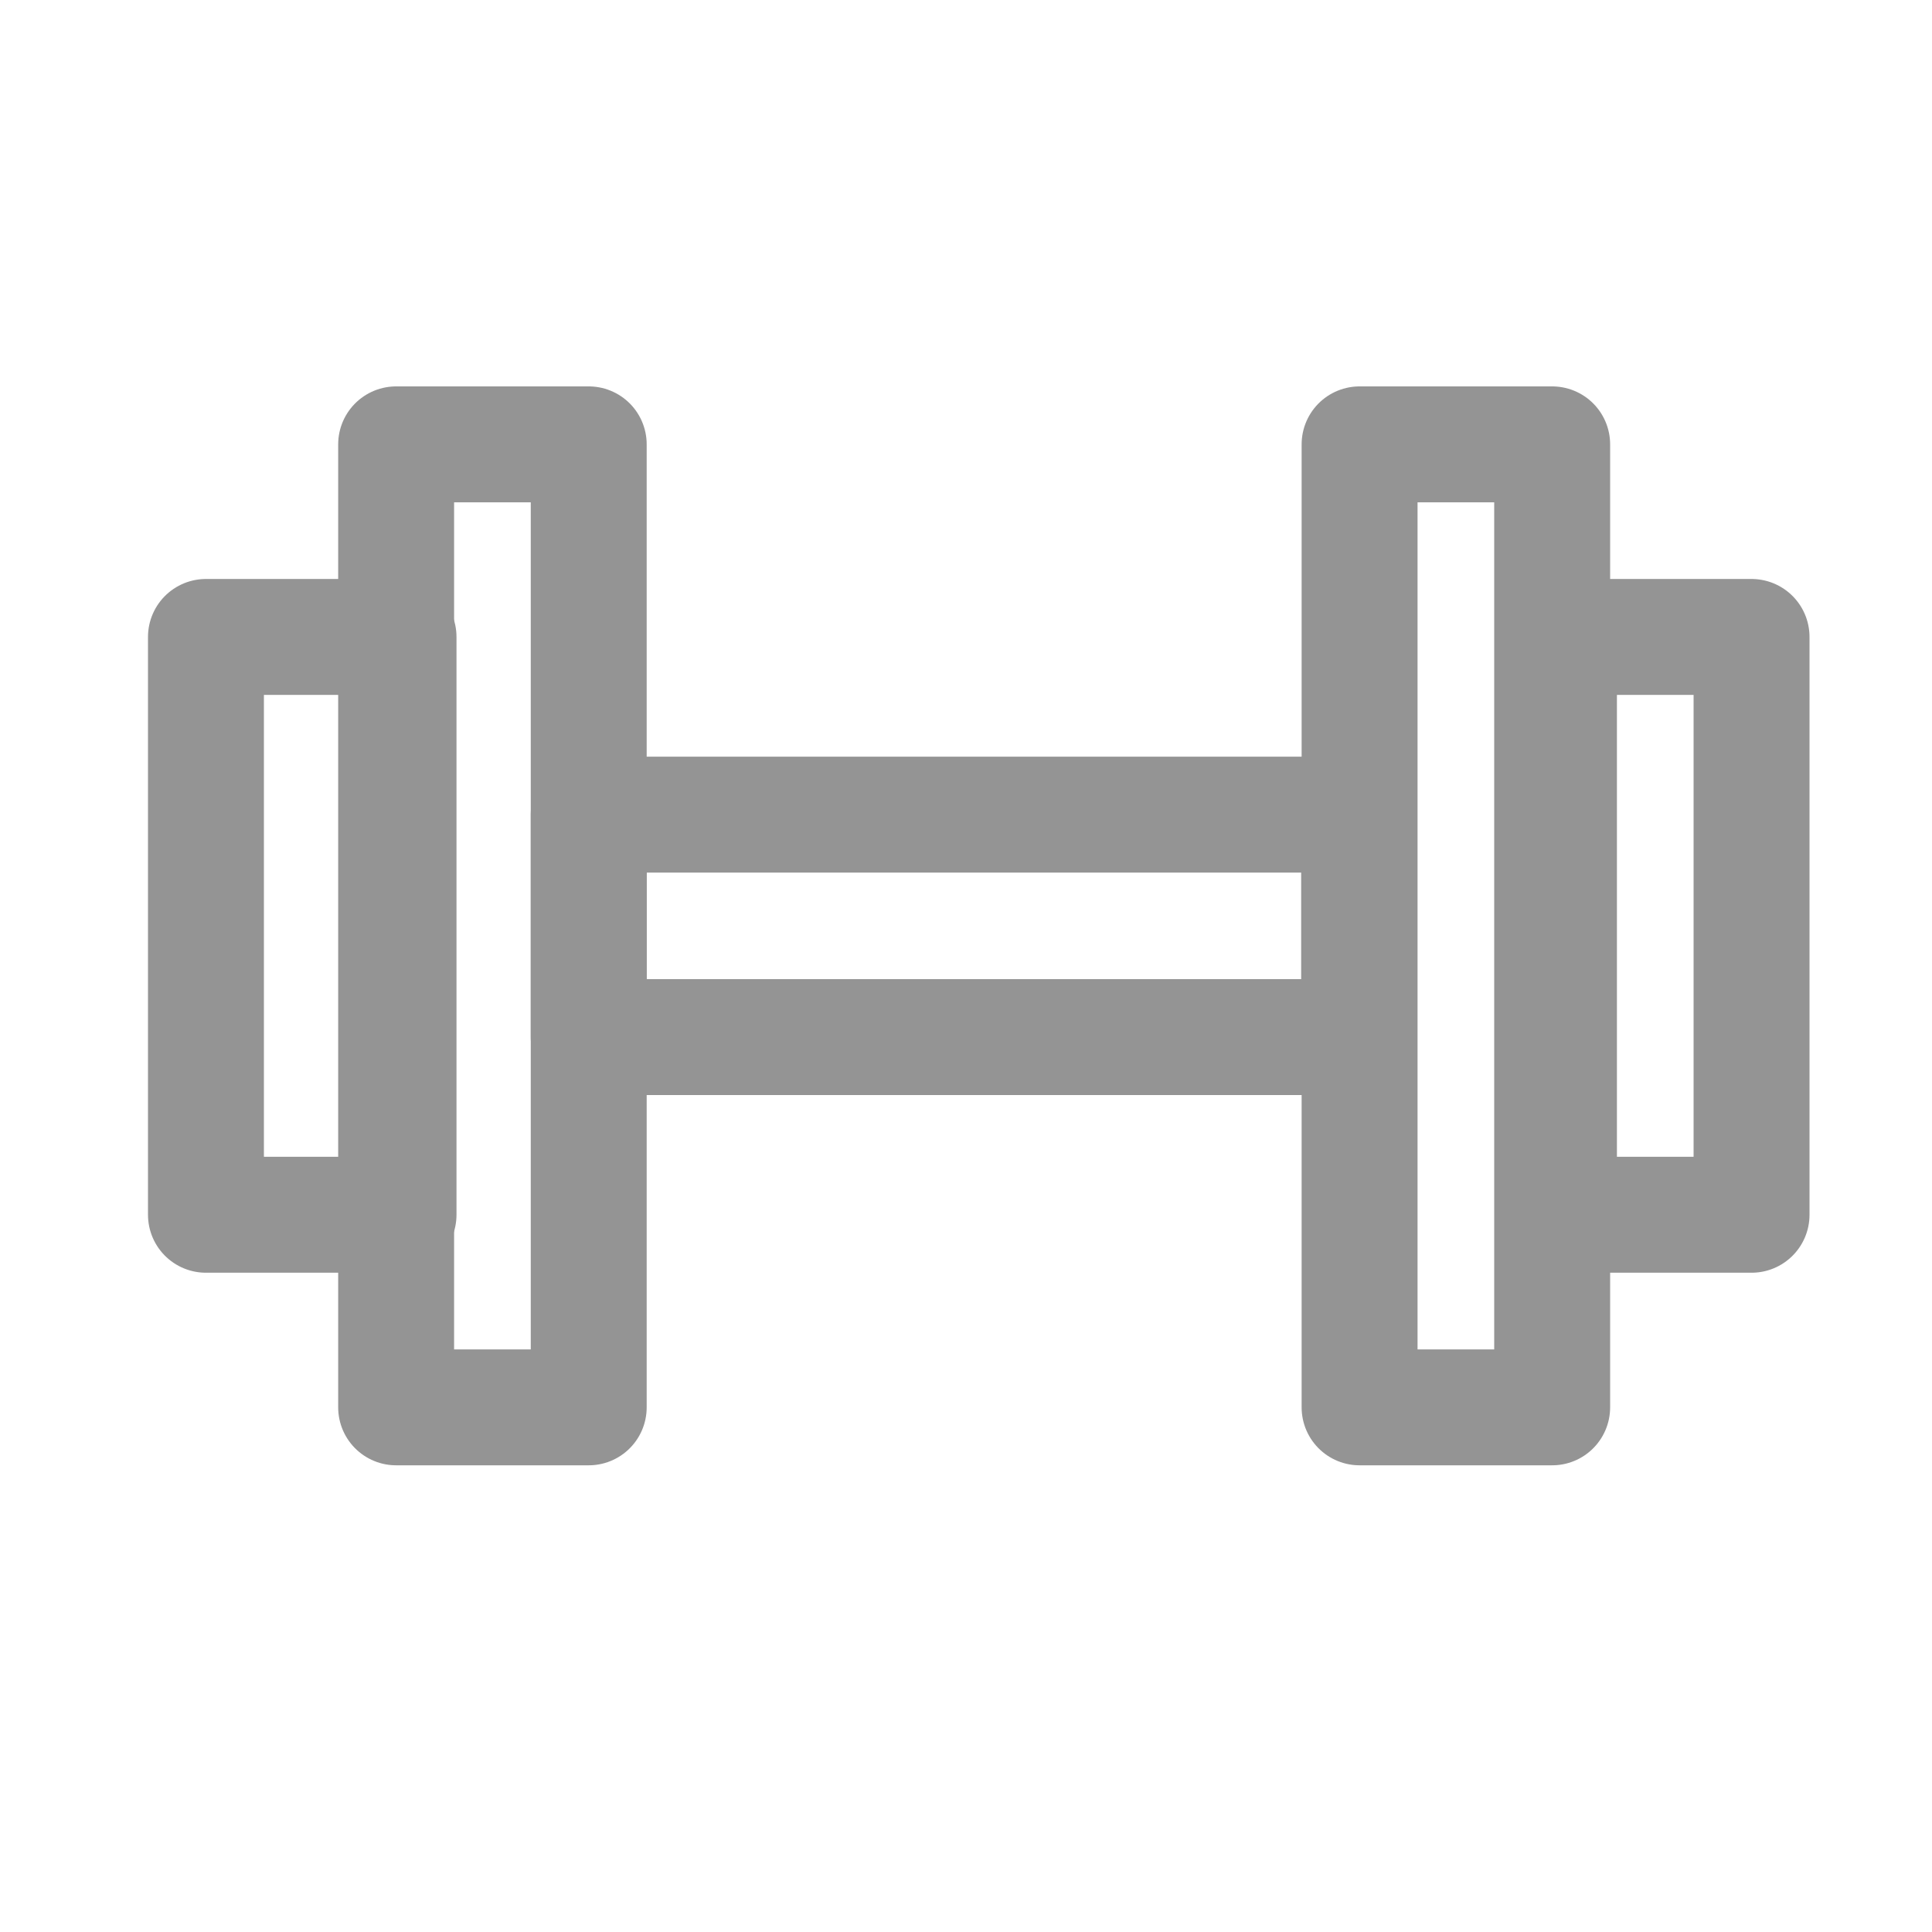
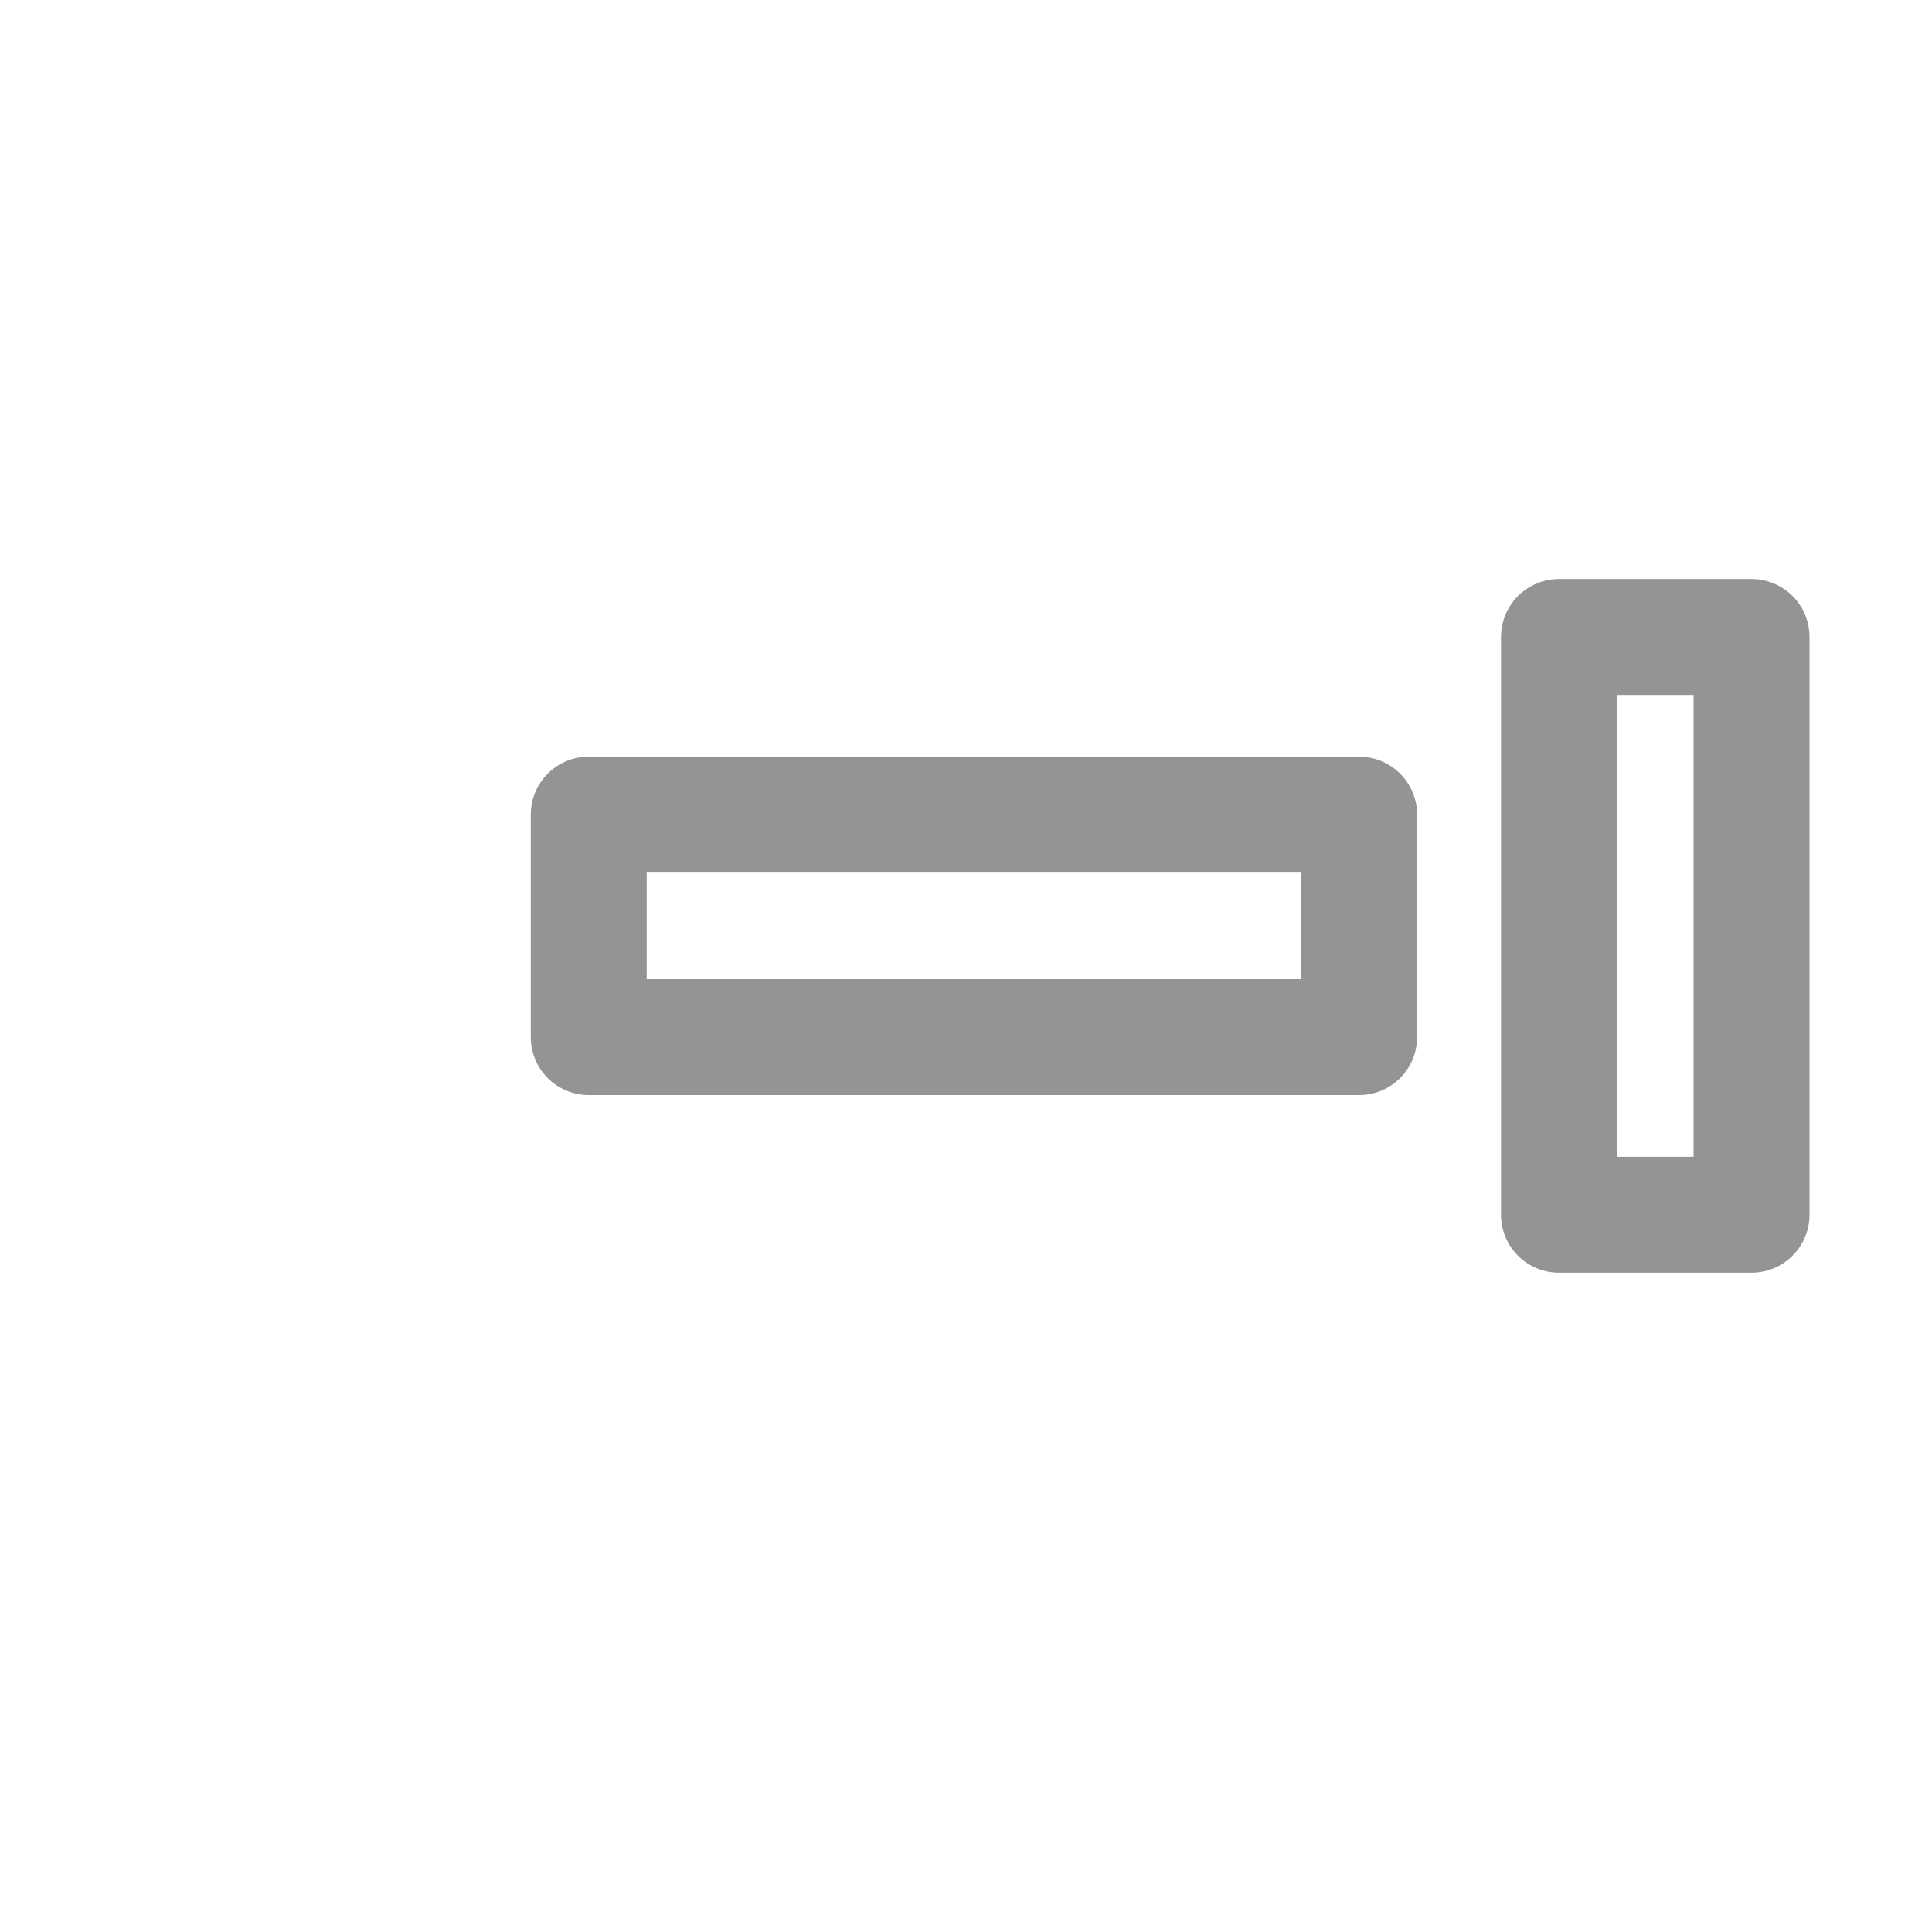
<svg xmlns="http://www.w3.org/2000/svg" width="25" height="25" viewBox="0 0 25 25" fill="none">
-   <path d="M5.157 8.242H2.665V15.719H5.157V8.242Z" stroke="#949494" stroke-width="1.5" stroke-linecap="round" stroke-linejoin="round" />
-   <path d="M7.618 5.75H5.126V18.211H7.618V5.75Z" stroke="#949494" stroke-width="1.5" stroke-linecap="round" stroke-linejoin="round" />
  <path d="M20.173 15.719H22.665V8.242H20.173V15.719Z" stroke="#949494" stroke-width="1.5" stroke-linecap="round" stroke-linejoin="round" />
-   <path d="M17.593 18.211H20.085V5.75H17.593V18.211Z" stroke="#949494" stroke-width="1.5" stroke-linecap="round" stroke-linejoin="round" />
  <path d="M17.587 10.541H7.618V13.42H17.587V10.541Z" stroke="#949494" stroke-width="1.5" stroke-linecap="round" stroke-linejoin="round" />
</svg>